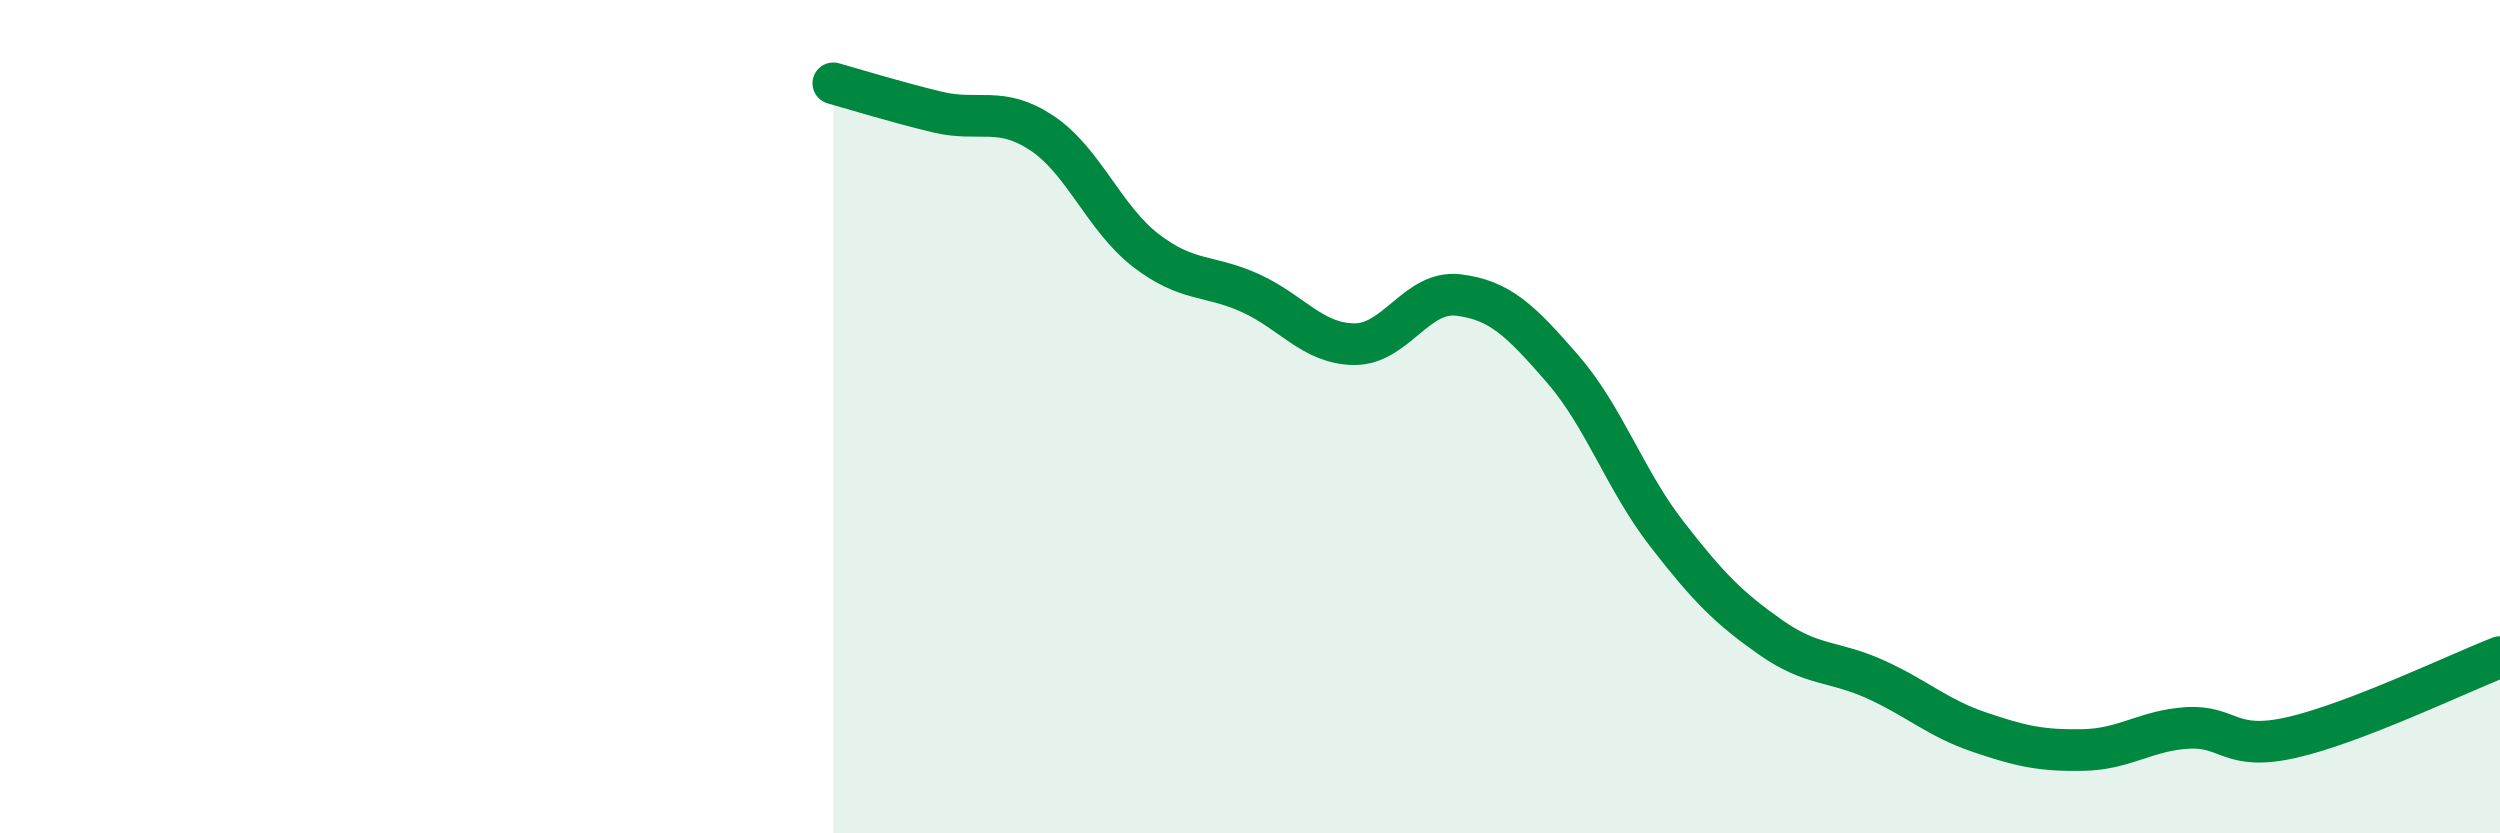
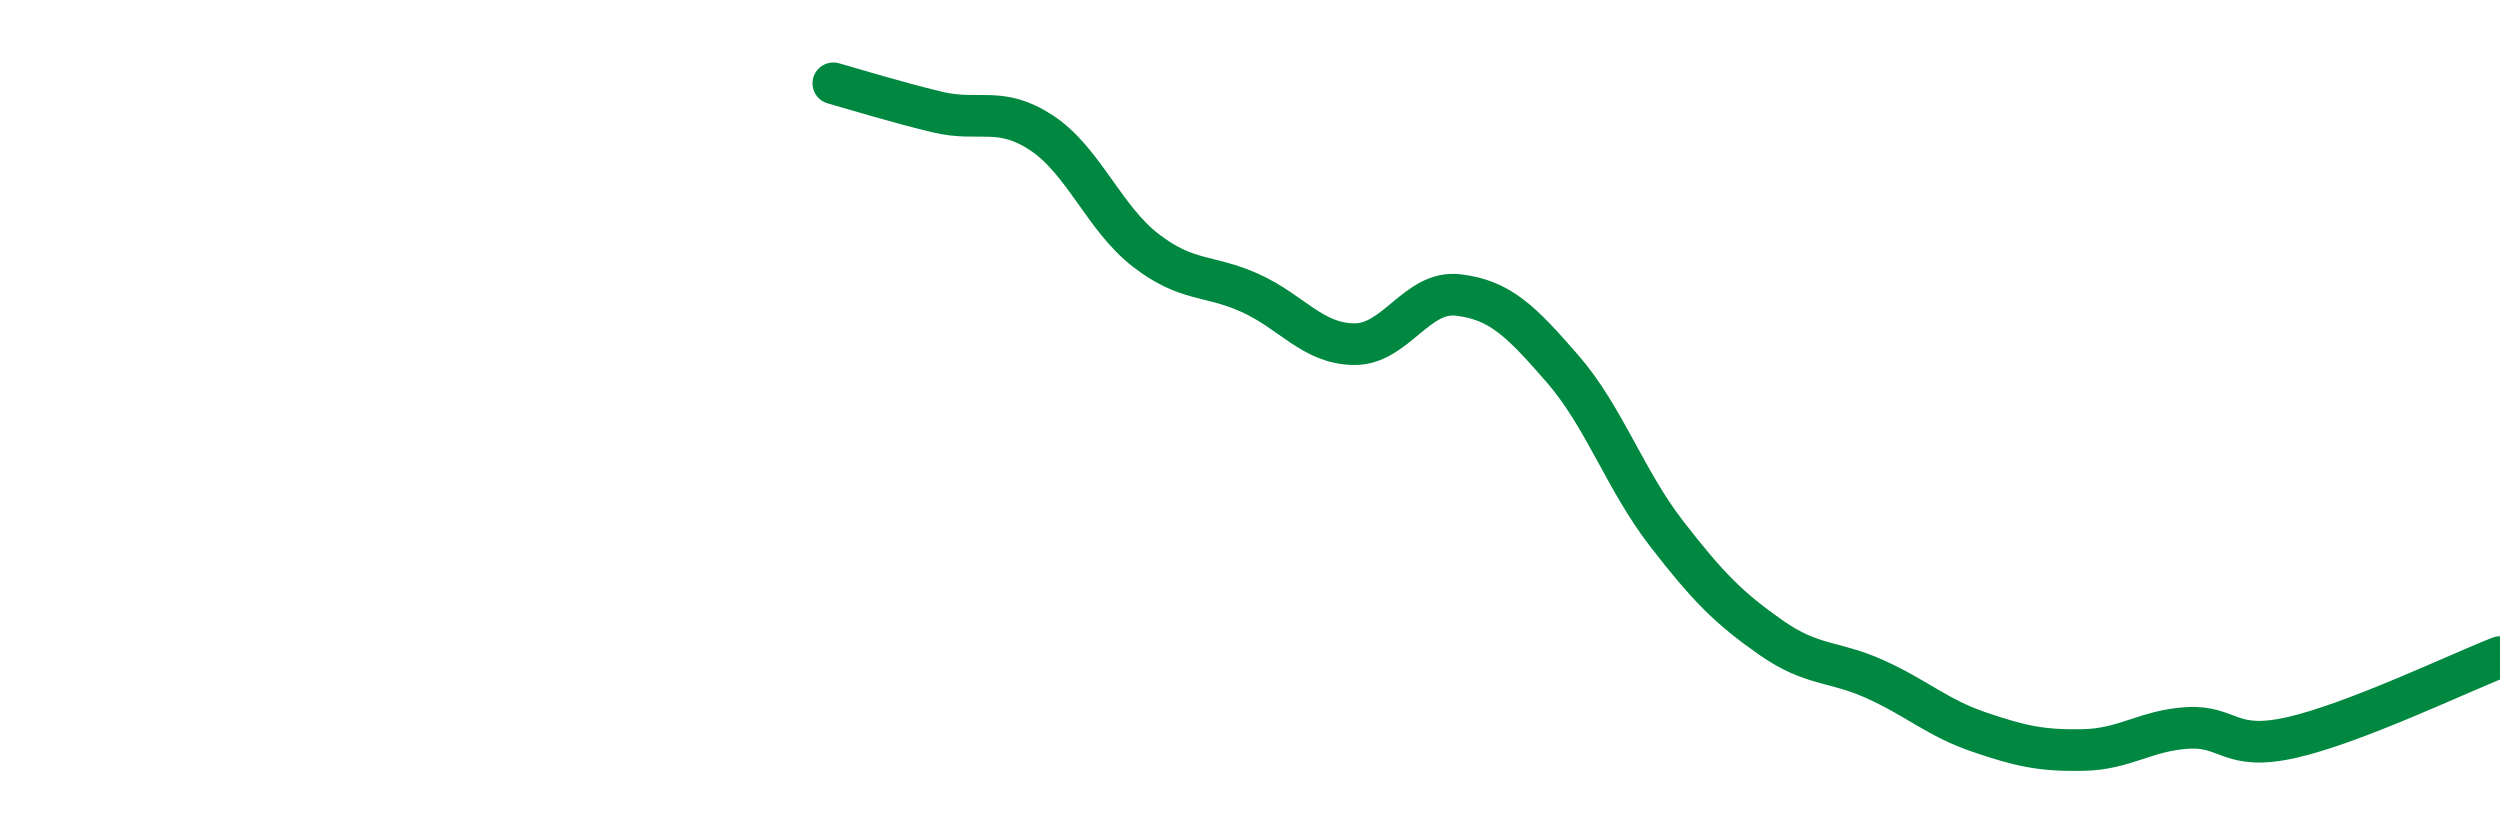
<svg xmlns="http://www.w3.org/2000/svg" width="60" height="20" viewBox="0 0 60 20">
-   <path d="M 20,2 C 20.5,2.14 21.5,2.45 22.5,2.69 C 23.5,2.93 24,2.53 25,3.19 C 26,3.85 26.5,5.24 27.5,6.01 C 28.5,6.78 29,6.58 30,7.03 C 31,7.48 31.5,8.25 32.5,8.26 C 33.5,8.27 34,6.96 35,7.08 C 36,7.2 36.5,7.7 37.5,8.85 C 38.5,10 39,11.52 40,12.81 C 41,14.1 41.5,14.6 42.5,15.3 C 43.5,16 44,15.85 45,16.3 C 46,16.75 46.5,17.23 47.5,17.57 C 48.5,17.91 49,18.02 50,18 C 51,17.98 51.5,17.53 52.5,17.47 C 53.5,17.41 53.5,18.04 55,17.7 C 56.5,17.36 59,16.16 60,15.77L60 20L20 20Z" fill="#008740" opacity="0.1" stroke-linecap="round" stroke-linejoin="round" />
  <path d="M 20,2 C 20.5,2.14 21.5,2.45 22.5,2.69 C 23.5,2.93 24,2.53 25,3.19 C 26,3.85 26.5,5.24 27.5,6.01 C 28.5,6.78 29,6.58 30,7.03 C 31,7.48 31.5,8.25 32.5,8.26 C 33.5,8.27 34,6.96 35,7.08 C 36,7.2 36.5,7.7 37.5,8.85 C 38.5,10 39,11.52 40,12.81 C 41,14.1 41.5,14.6 42.5,15.3 C 43.5,16 44,15.85 45,16.3 C 46,16.75 46.5,17.23 47.5,17.57 C 48.5,17.91 49,18.02 50,18 C 51,17.98 51.5,17.53 52.5,17.47 C 53.5,17.41 53.5,18.04 55,17.7 C 56.5,17.36 59,16.16 60,15.77" stroke="#008740" stroke-width="1" fill="none" stroke-linecap="round" stroke-linejoin="round" />
</svg>